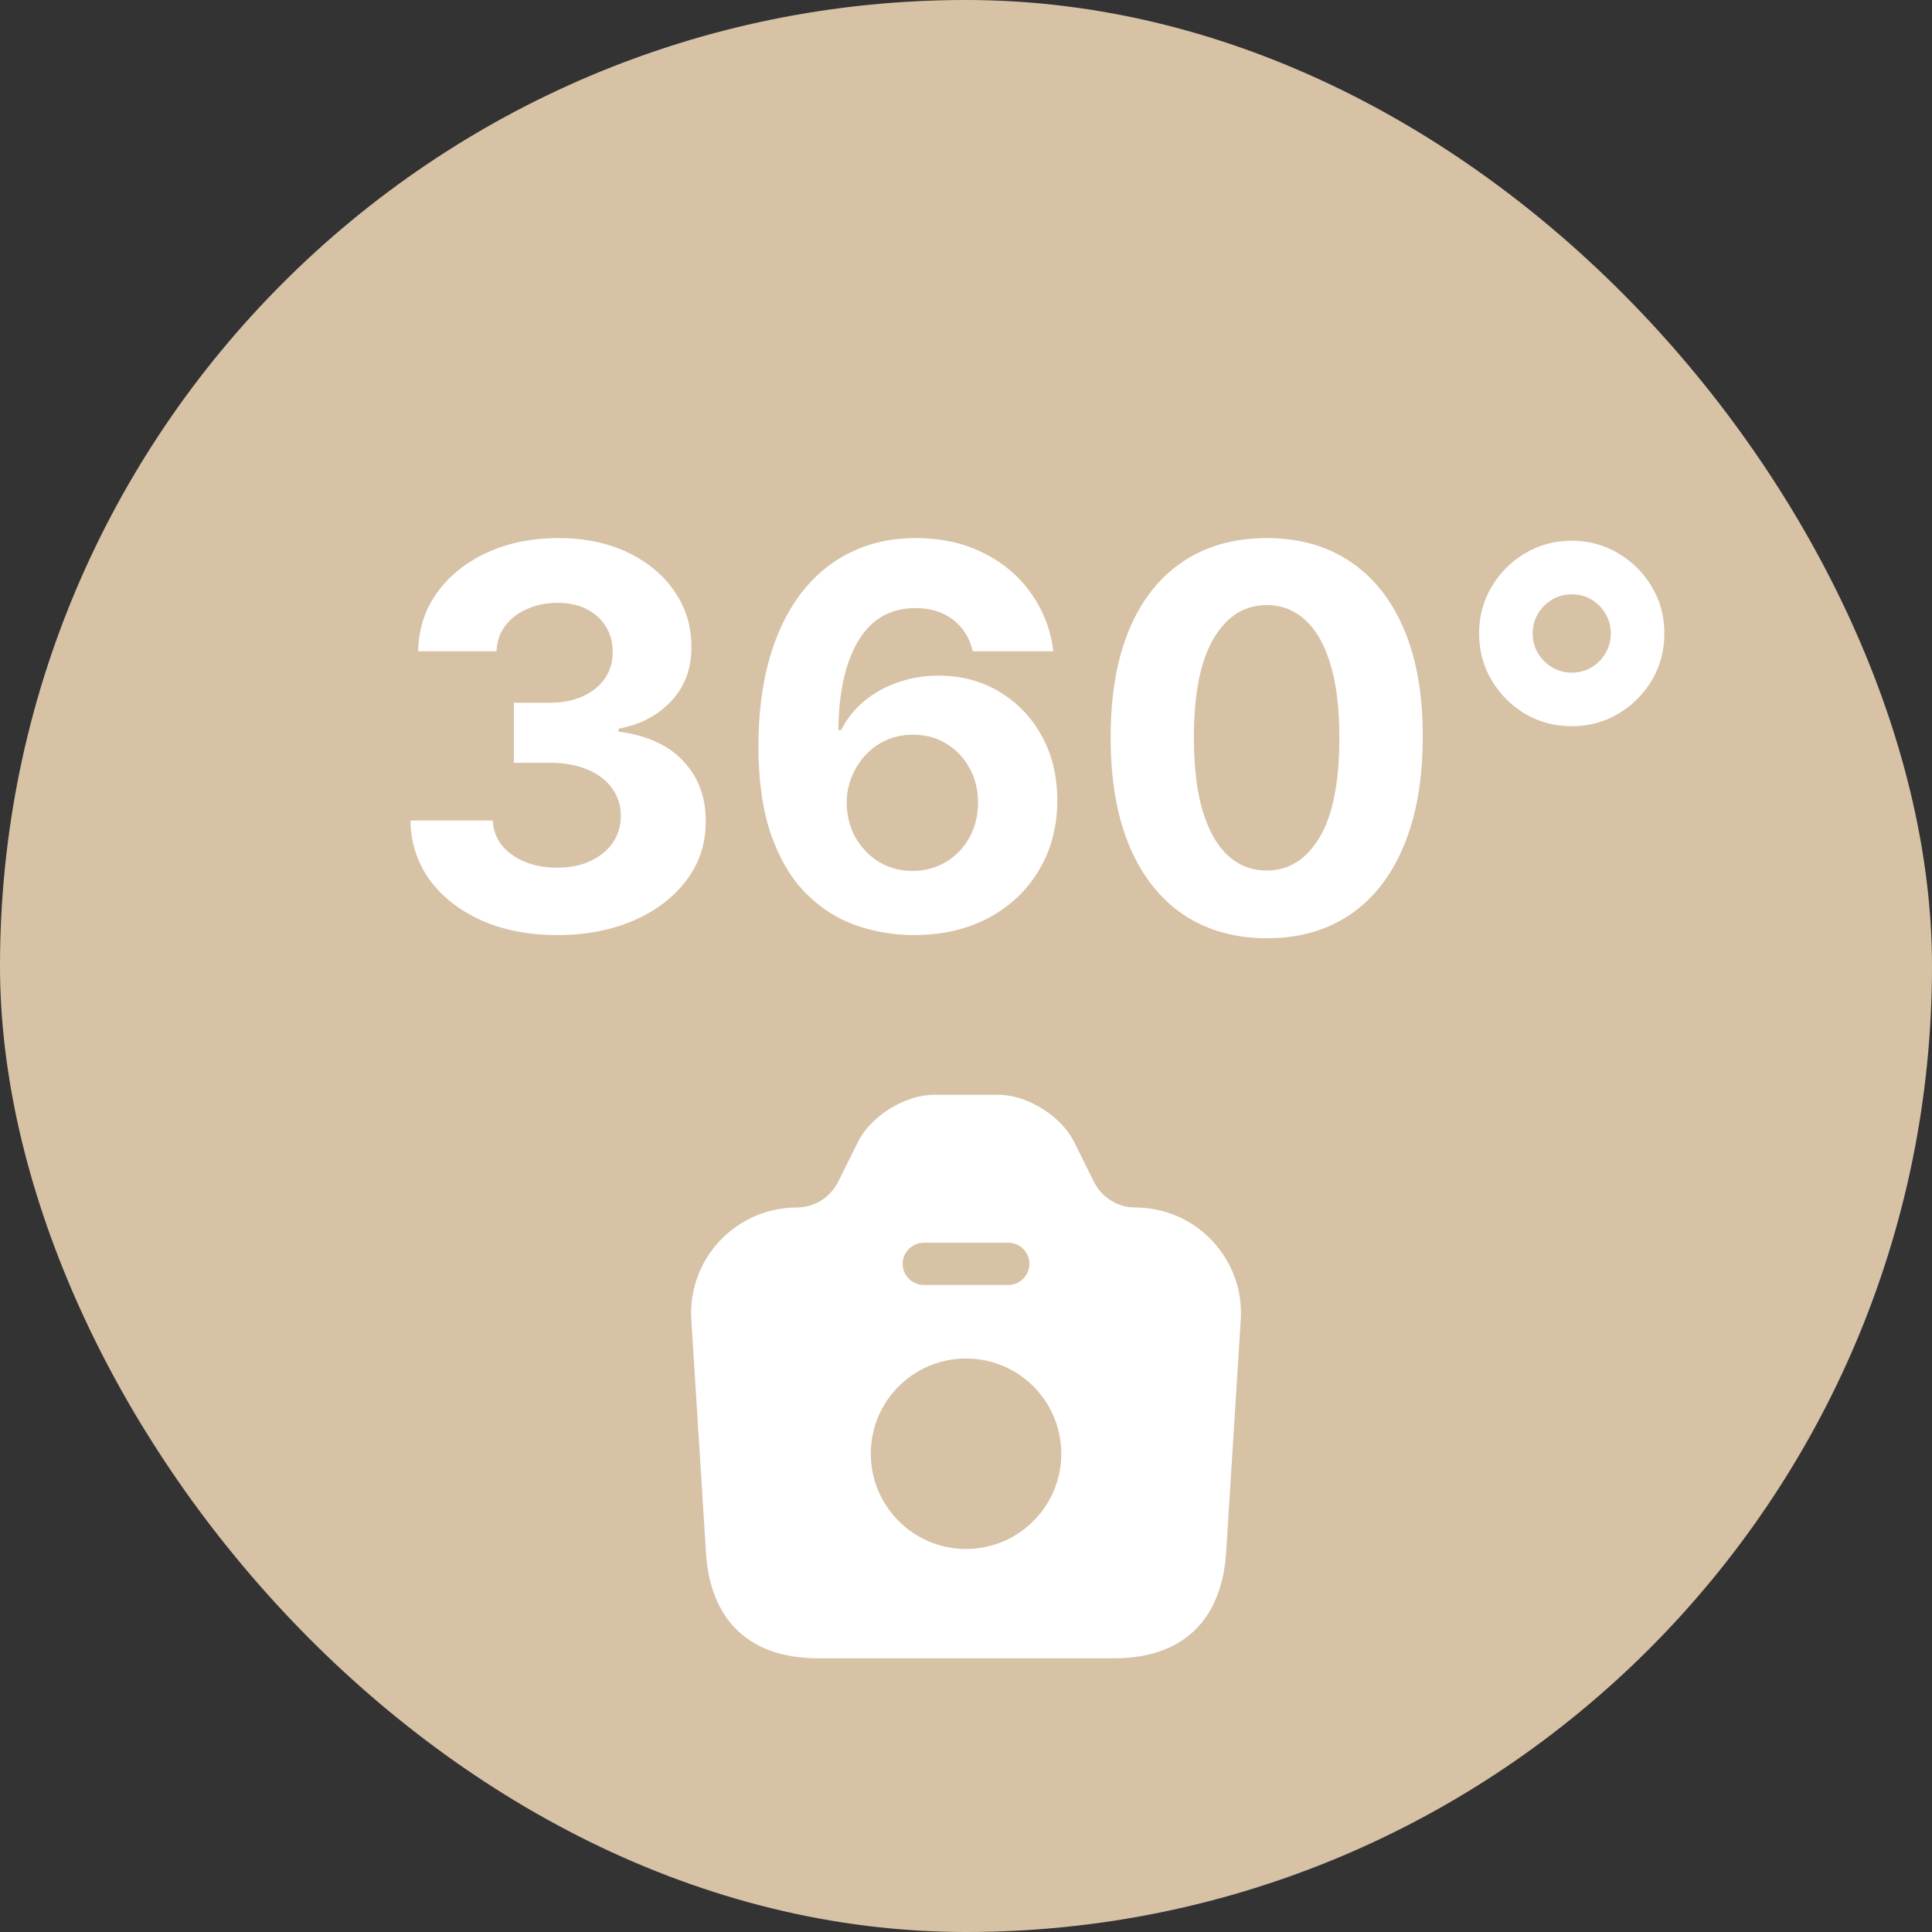
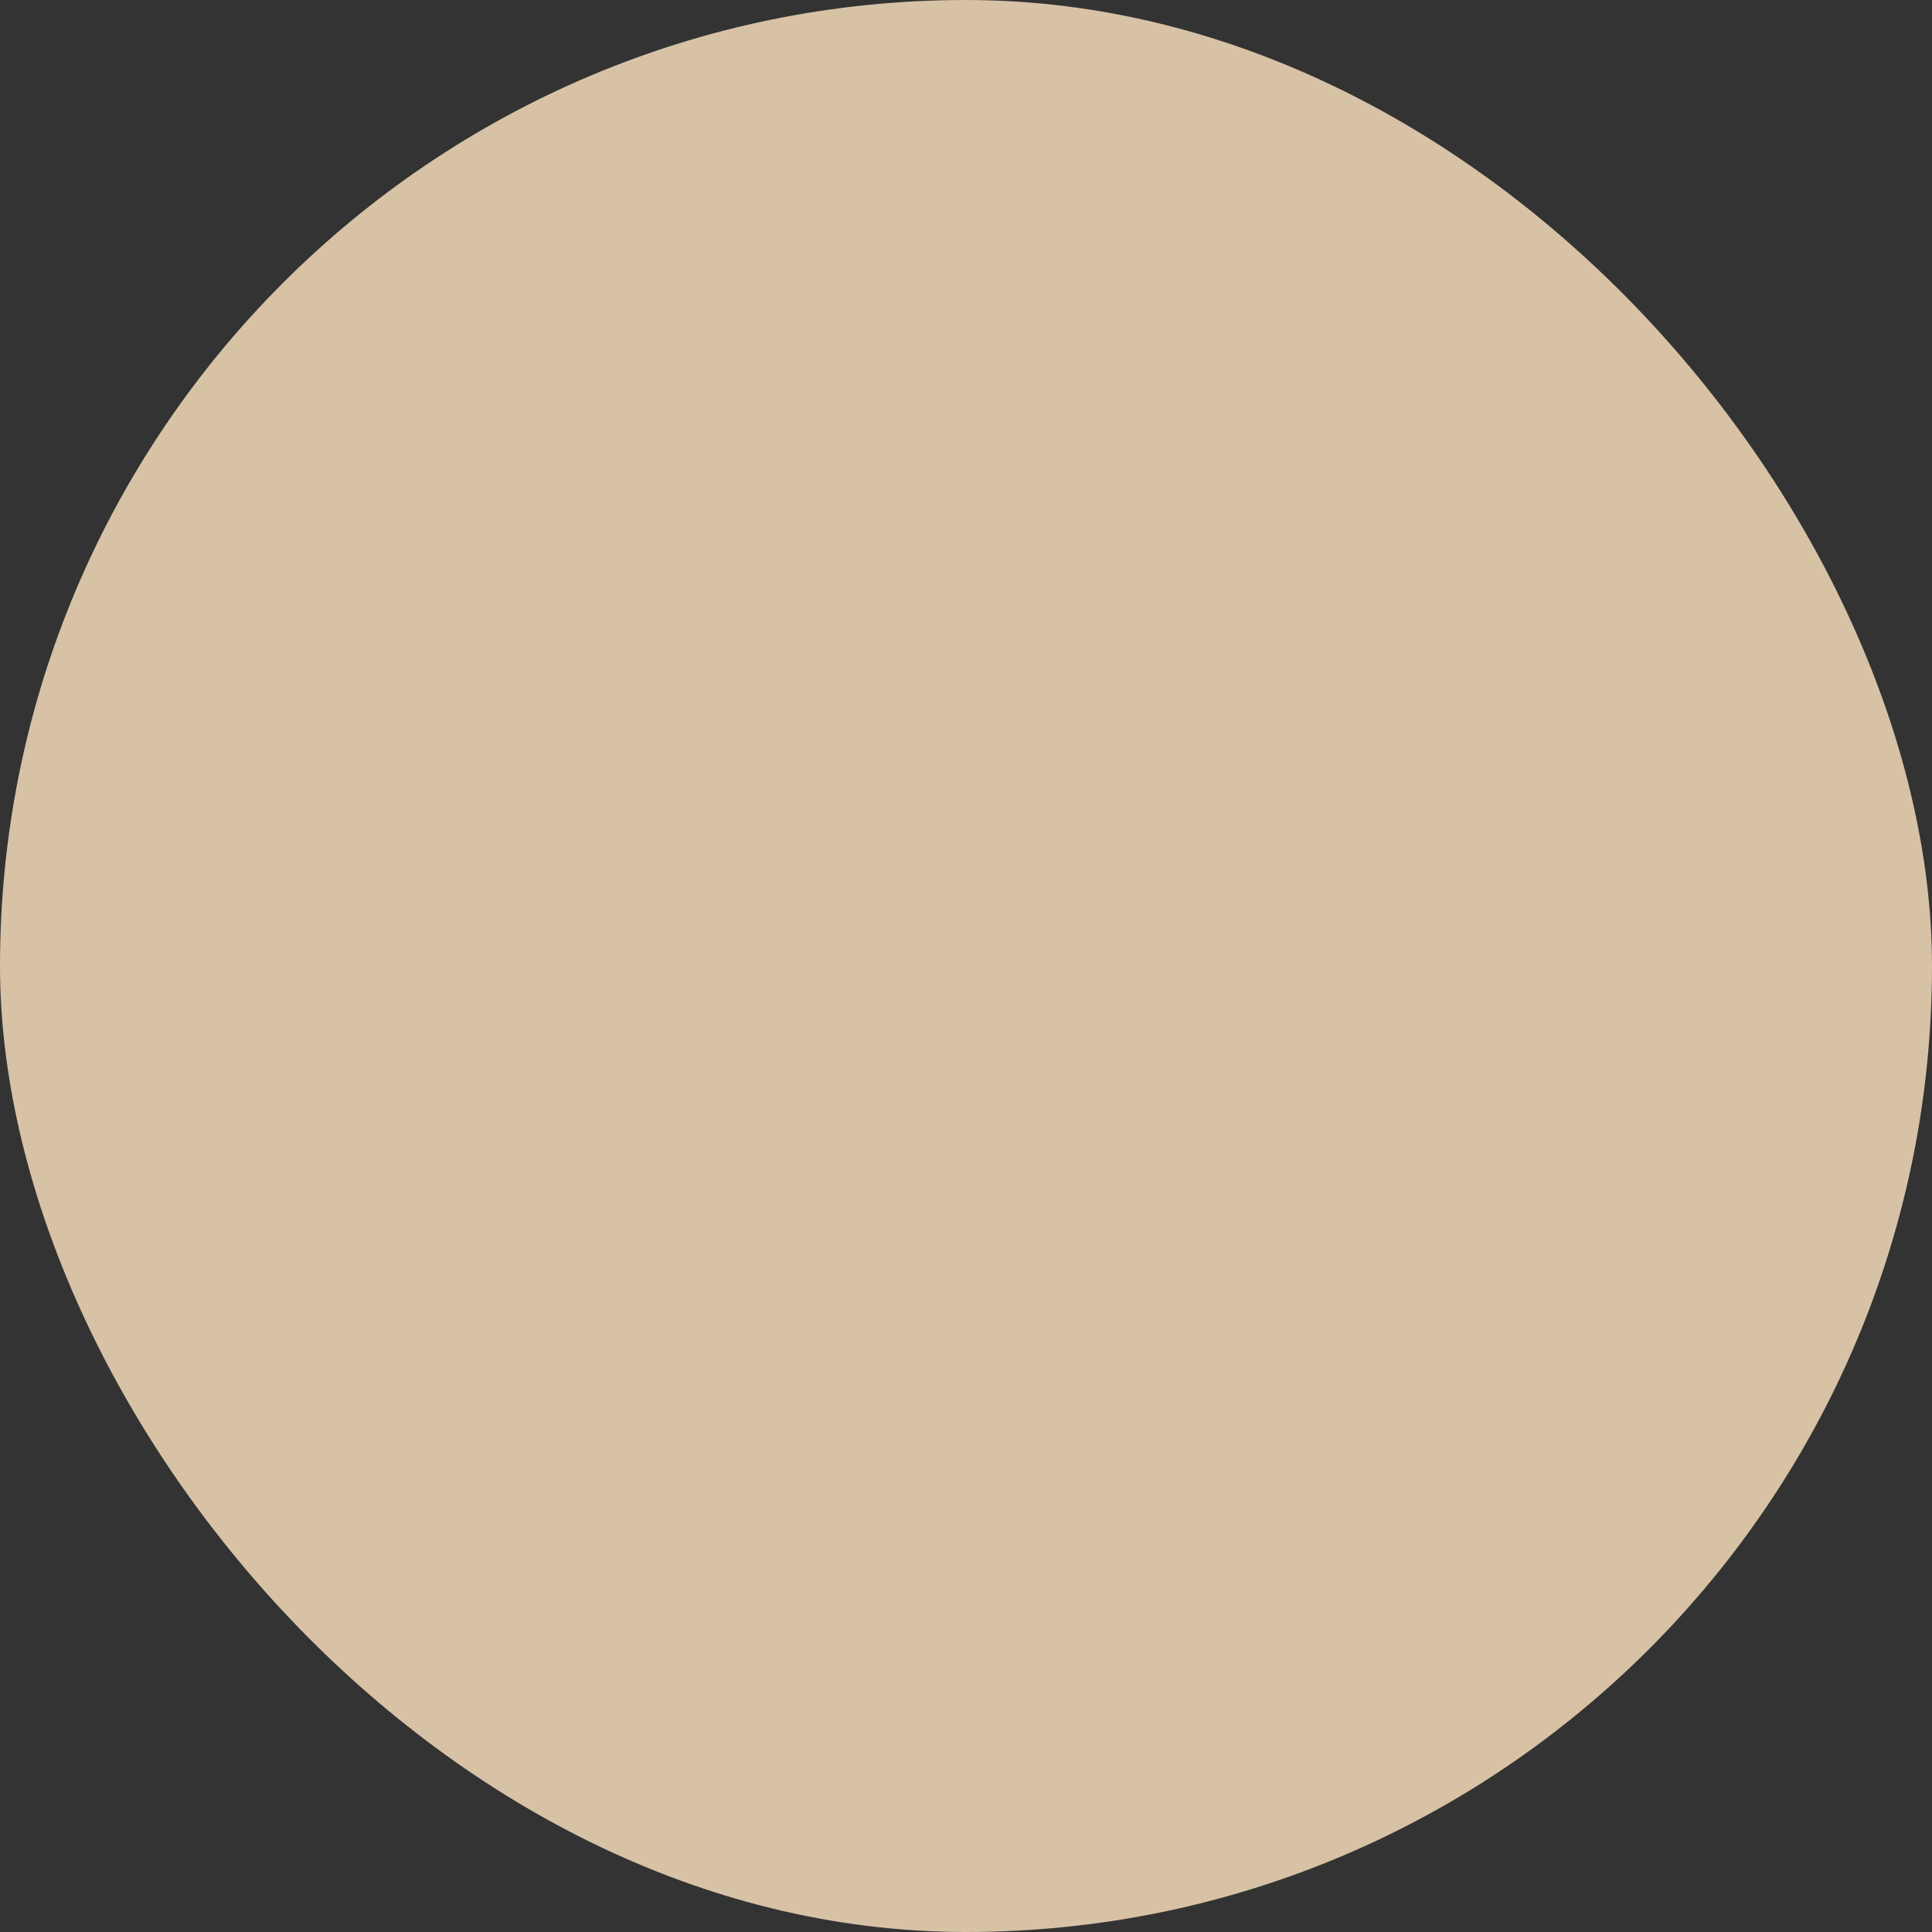
<svg xmlns="http://www.w3.org/2000/svg" width="160" height="160" viewBox="0 0 160 160" fill="none">
  <rect x="0" y="0" width="160" height="160" fill="#333333" stroke="none" />
  <rect width="160" height="160" rx="80" fill="#D7C2A6" />
-   <path d="M94.003 100C92.58 100 91.273 99.184 90.62 97.924L88.94 94.54C87.866 92.417 85.066 90.667 82.686 90.667H77.343C74.94 90.667 72.14 92.417 71.066 94.54L69.386 97.924C68.733 99.184 67.426 100 66.003 100C60.94 100 56.926 104.27 57.253 109.31L58.466 128.584C58.746 133.39 61.336 137.334 67.776 137.334H92.23C98.67 137.334 101.236 133.39 101.54 128.584L102.753 109.31C103.08 104.27 99.066 100 94.003 100ZM76.503 102.917H83.503C84.46 102.917 85.253 103.71 85.253 104.667C85.253 105.624 84.46 106.417 83.503 106.417H76.503C75.546 106.417 74.753 105.624 74.753 104.667C74.753 103.71 75.546 102.917 76.503 102.917ZM80.003 128.28C75.663 128.28 72.116 124.757 72.116 120.394C72.116 116.03 75.64 112.507 80.003 112.507C84.366 112.507 87.89 116.03 87.89 120.394C87.89 124.757 84.343 128.28 80.003 128.28Z" fill="white" />
-   <path d="M46.133 77.438C43.8 77.438 41.721 77.037 39.898 76.234C38.086 75.422 36.654 74.307 35.602 72.891C34.56 71.463 34.023 69.818 33.992 67.953H40.805C40.846 68.734 41.102 69.422 41.57 70.016C42.05 70.599 42.685 71.052 43.477 71.375C44.268 71.698 45.159 71.859 46.148 71.859C47.18 71.859 48.091 71.677 48.883 71.312C49.675 70.948 50.294 70.443 50.742 69.797C51.19 69.151 51.414 68.406 51.414 67.562C51.414 66.708 51.175 65.953 50.695 65.297C50.227 64.63 49.55 64.109 48.664 63.734C47.789 63.359 46.747 63.172 45.539 63.172H42.555V58.203H45.539C46.56 58.203 47.461 58.026 48.242 57.672C49.034 57.318 49.648 56.828 50.086 56.203C50.523 55.568 50.742 54.828 50.742 53.984C50.742 53.182 50.55 52.479 50.164 51.875C49.789 51.26 49.258 50.781 48.57 50.438C47.893 50.094 47.102 49.922 46.195 49.922C45.279 49.922 44.44 50.089 43.68 50.422C42.919 50.745 42.31 51.208 41.852 51.812C41.393 52.417 41.148 53.125 41.117 53.938H34.633C34.664 52.094 35.19 50.469 36.211 49.062C37.232 47.656 38.607 46.557 40.336 45.766C42.075 44.964 44.039 44.562 46.227 44.562C48.435 44.562 50.367 44.964 52.023 45.766C53.68 46.568 54.966 47.651 55.883 49.016C56.81 50.37 57.268 51.891 57.258 53.578C57.268 55.37 56.711 56.865 55.586 58.062C54.471 59.26 53.018 60.021 51.227 60.344V60.594C53.581 60.896 55.372 61.714 56.602 63.047C57.841 64.37 58.456 66.026 58.445 68.016C58.456 69.838 57.93 71.458 56.867 72.875C55.815 74.292 54.362 75.406 52.508 76.219C50.654 77.031 48.529 77.438 46.133 77.438ZM75.59 77.438C73.944 77.427 72.356 77.151 70.824 76.609C69.303 76.068 67.939 75.188 66.731 73.969C65.522 72.75 64.564 71.135 63.855 69.125C63.158 67.115 62.809 64.646 62.809 61.719C62.819 59.031 63.126 56.63 63.73 54.516C64.345 52.391 65.22 50.589 66.356 49.109C67.501 47.63 68.871 46.505 70.465 45.734C72.059 44.953 73.845 44.562 75.824 44.562C77.96 44.562 79.845 44.979 81.481 45.812C83.116 46.635 84.428 47.755 85.418 49.172C86.418 50.589 87.022 52.177 87.231 53.938H80.559C80.298 52.823 79.751 51.948 78.918 51.312C78.085 50.677 77.053 50.359 75.824 50.359C73.741 50.359 72.158 51.266 71.074 53.078C70.001 54.891 69.454 57.354 69.434 60.469H69.652C70.132 59.521 70.777 58.714 71.59 58.047C72.413 57.37 73.345 56.854 74.387 56.5C75.439 56.135 76.548 55.953 77.715 55.953C79.611 55.953 81.298 56.401 82.777 57.297C84.257 58.182 85.423 59.401 86.277 60.953C87.132 62.505 87.559 64.281 87.559 66.281C87.559 68.448 87.053 70.375 86.043 72.062C85.043 73.75 83.642 75.073 81.84 76.031C80.048 76.979 77.965 77.448 75.59 77.438ZM75.559 72.125C76.6 72.125 77.533 71.875 78.356 71.375C79.178 70.875 79.824 70.198 80.293 69.344C80.762 68.49 80.996 67.531 80.996 66.469C80.996 65.406 80.762 64.453 80.293 63.609C79.835 62.766 79.199 62.094 78.387 61.594C77.574 61.094 76.647 60.844 75.606 60.844C74.824 60.844 74.1 60.99 73.434 61.281C72.777 61.573 72.199 61.979 71.699 62.5C71.21 63.021 70.824 63.625 70.543 64.312C70.262 64.99 70.121 65.713 70.121 66.484C70.121 67.516 70.356 68.458 70.824 69.312C71.303 70.167 71.949 70.849 72.762 71.359C73.585 71.87 74.517 72.125 75.559 72.125ZM104.902 77.703C102.215 77.693 99.902 77.031 97.965 75.719C96.038 74.406 94.553 72.505 93.512 70.016C92.481 67.526 91.97 64.531 91.981 61.031C91.981 57.542 92.496 54.568 93.527 52.109C94.569 49.651 96.053 47.781 97.981 46.5C99.918 45.208 102.225 44.562 104.902 44.562C107.579 44.562 109.882 45.208 111.809 46.5C113.746 47.792 115.236 49.667 116.277 52.125C117.319 54.573 117.835 57.542 117.824 61.031C117.824 64.542 117.303 67.542 116.262 70.031C115.23 72.521 113.751 74.422 111.824 75.734C109.897 77.047 107.59 77.703 104.902 77.703ZM104.902 72.094C106.736 72.094 108.199 71.172 109.293 69.328C110.387 67.484 110.928 64.719 110.918 61.031C110.918 58.604 110.668 56.583 110.168 54.969C109.678 53.354 108.98 52.141 108.074 51.328C107.178 50.516 106.121 50.109 104.902 50.109C103.079 50.109 101.621 51.021 100.527 52.844C99.434 54.667 98.882 57.396 98.871 61.031C98.871 63.49 99.116 65.542 99.606 67.188C100.105 68.823 100.809 70.052 101.715 70.875C102.621 71.688 103.684 72.094 104.902 72.094ZM130.164 60.141C128.747 60.141 127.456 59.797 126.289 59.109C125.133 58.411 124.211 57.484 123.523 56.328C122.836 55.161 122.492 53.87 122.492 52.453C122.492 51.047 122.836 49.766 123.523 48.609C124.211 47.443 125.133 46.516 126.289 45.828C127.456 45.13 128.747 44.781 130.164 44.781C131.581 44.781 132.867 45.13 134.023 45.828C135.19 46.516 136.117 47.443 136.805 48.609C137.492 49.766 137.836 51.047 137.836 52.453C137.836 53.87 137.492 55.161 136.805 56.328C136.117 57.484 135.19 58.411 134.023 59.109C132.867 59.797 131.581 60.141 130.164 60.141ZM130.164 55.703C130.768 55.703 131.315 55.557 131.805 55.266C132.294 54.974 132.68 54.583 132.961 54.094C133.253 53.604 133.398 53.057 133.398 52.453C133.398 51.859 133.253 51.318 132.961 50.828C132.68 50.339 132.294 49.948 131.805 49.656C131.315 49.365 130.768 49.219 130.164 49.219C129.57 49.219 129.029 49.365 128.539 49.656C128.049 49.948 127.659 50.339 127.367 50.828C127.076 51.318 126.93 51.859 126.93 52.453C126.93 53.057 127.076 53.604 127.367 54.094C127.659 54.583 128.049 54.974 128.539 55.266C129.029 55.557 129.57 55.703 130.164 55.703Z" fill="white" />
</svg>